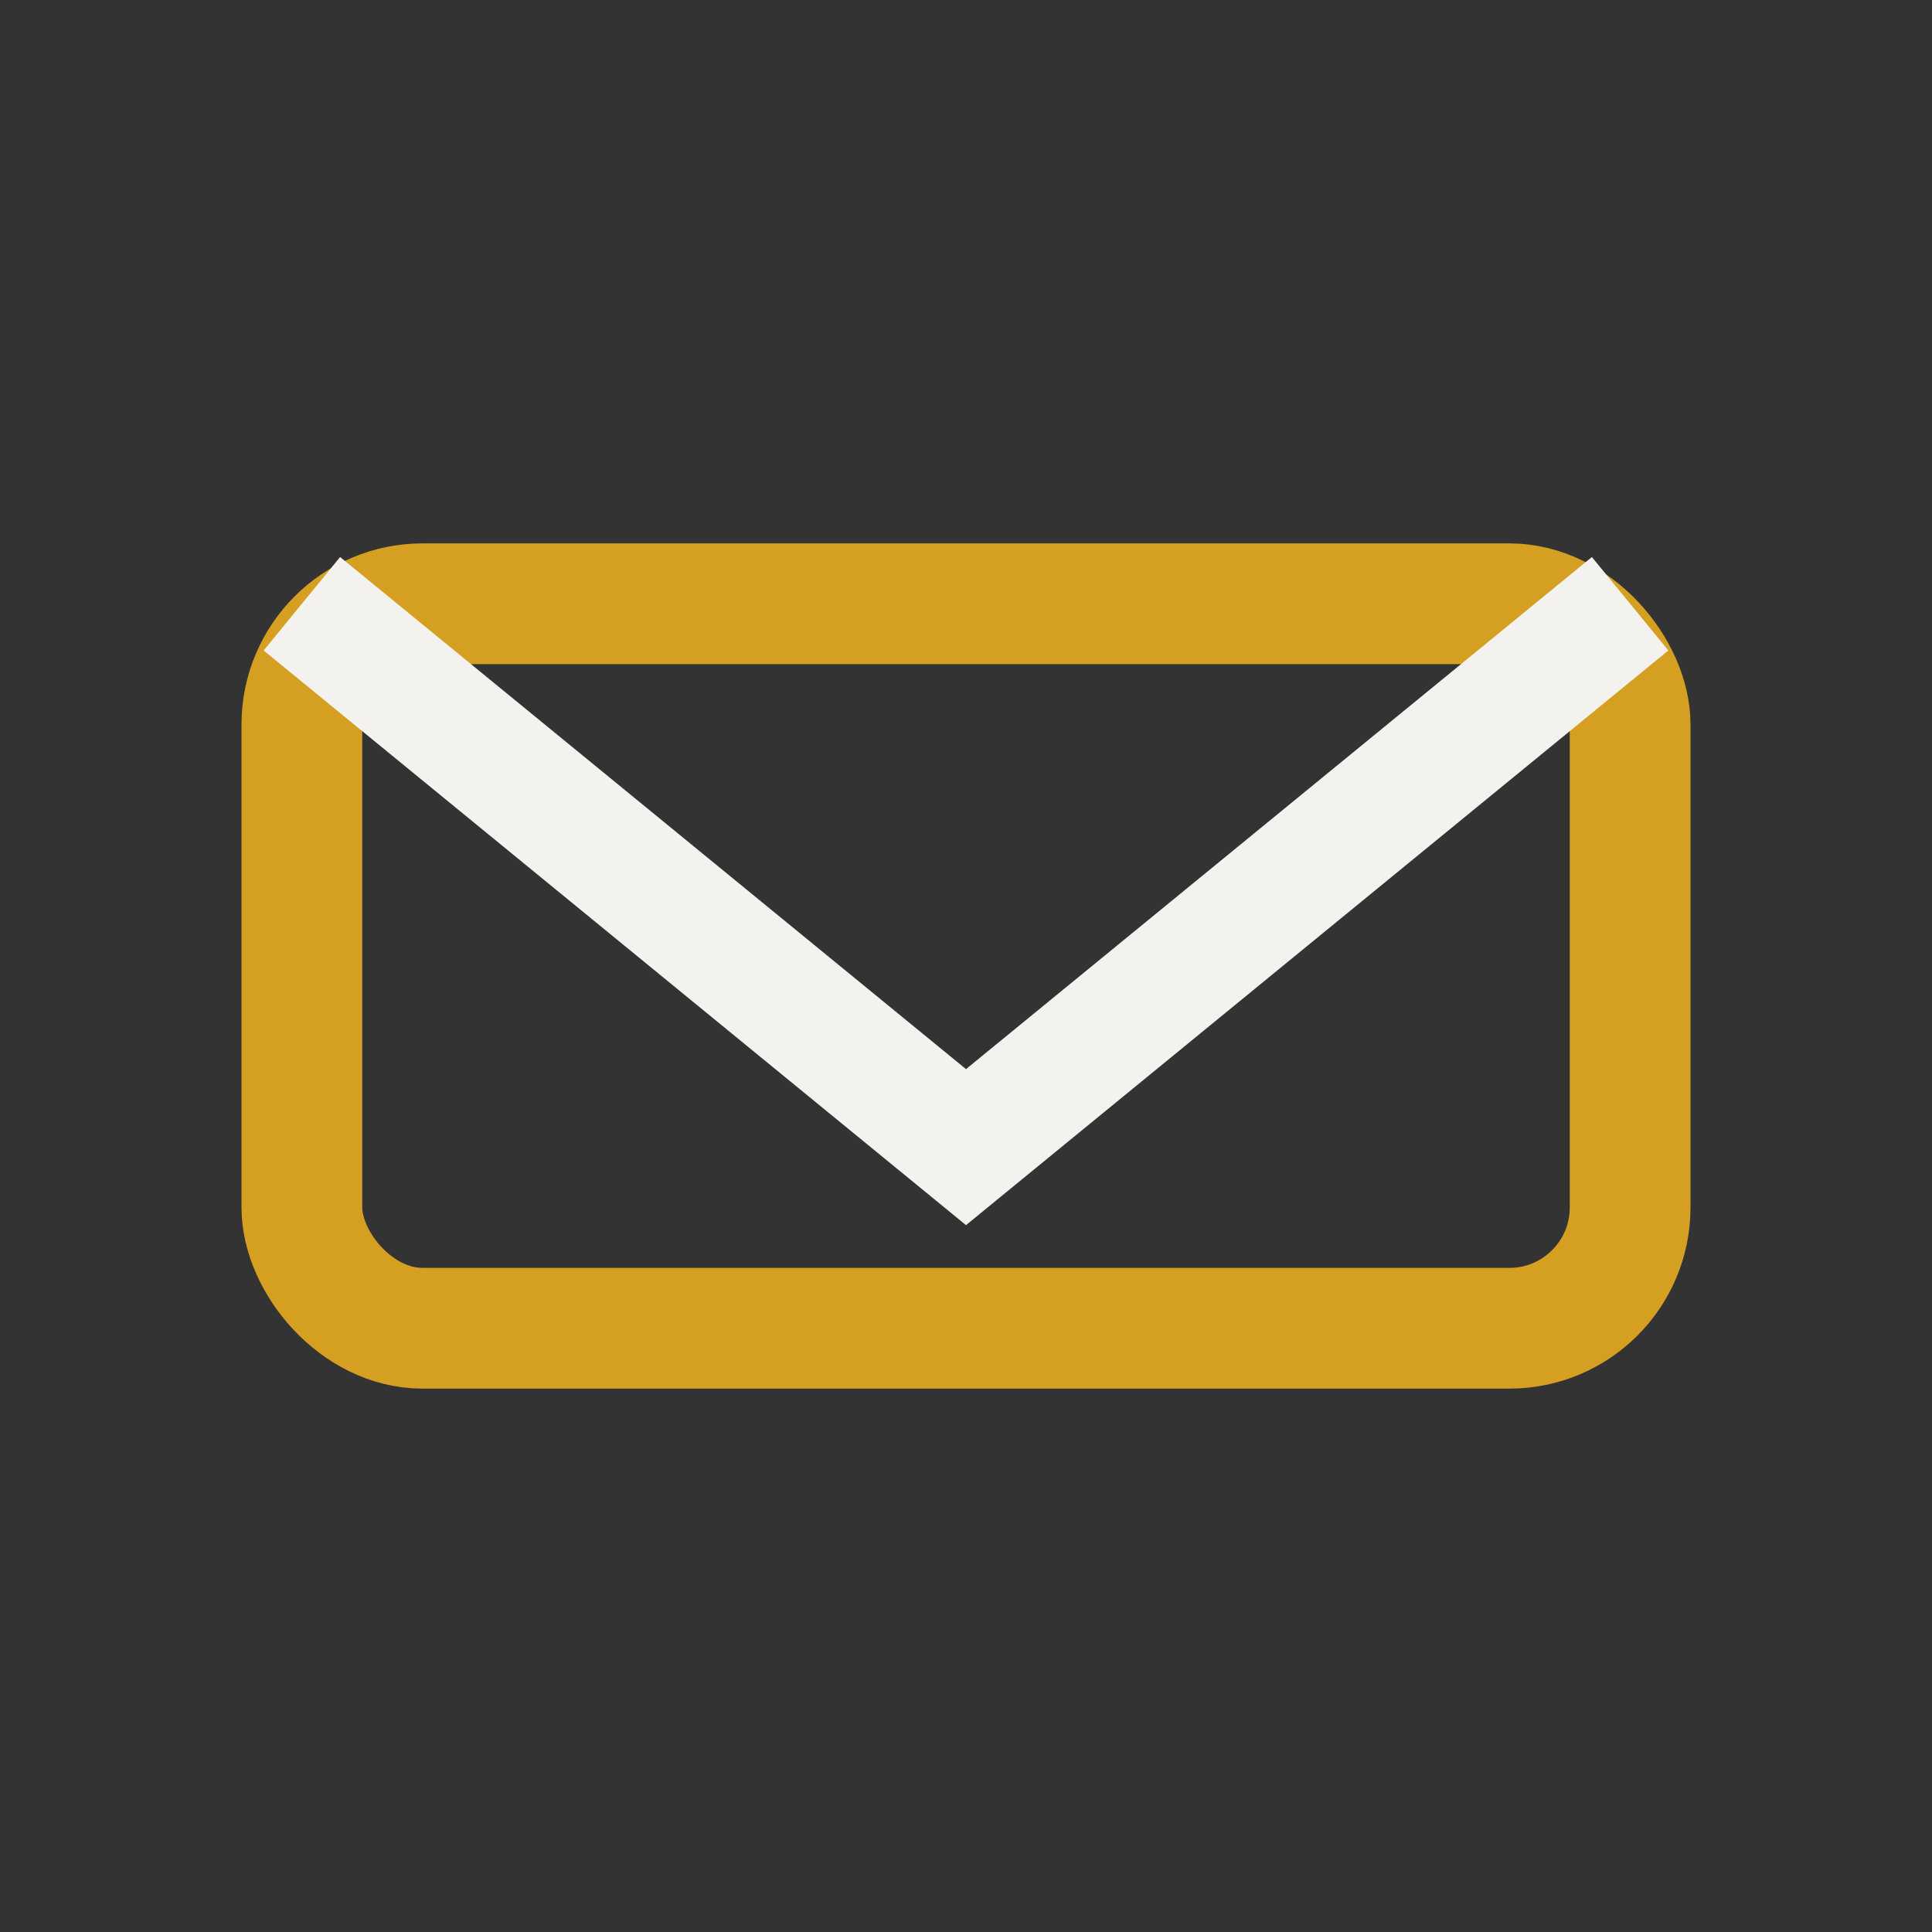
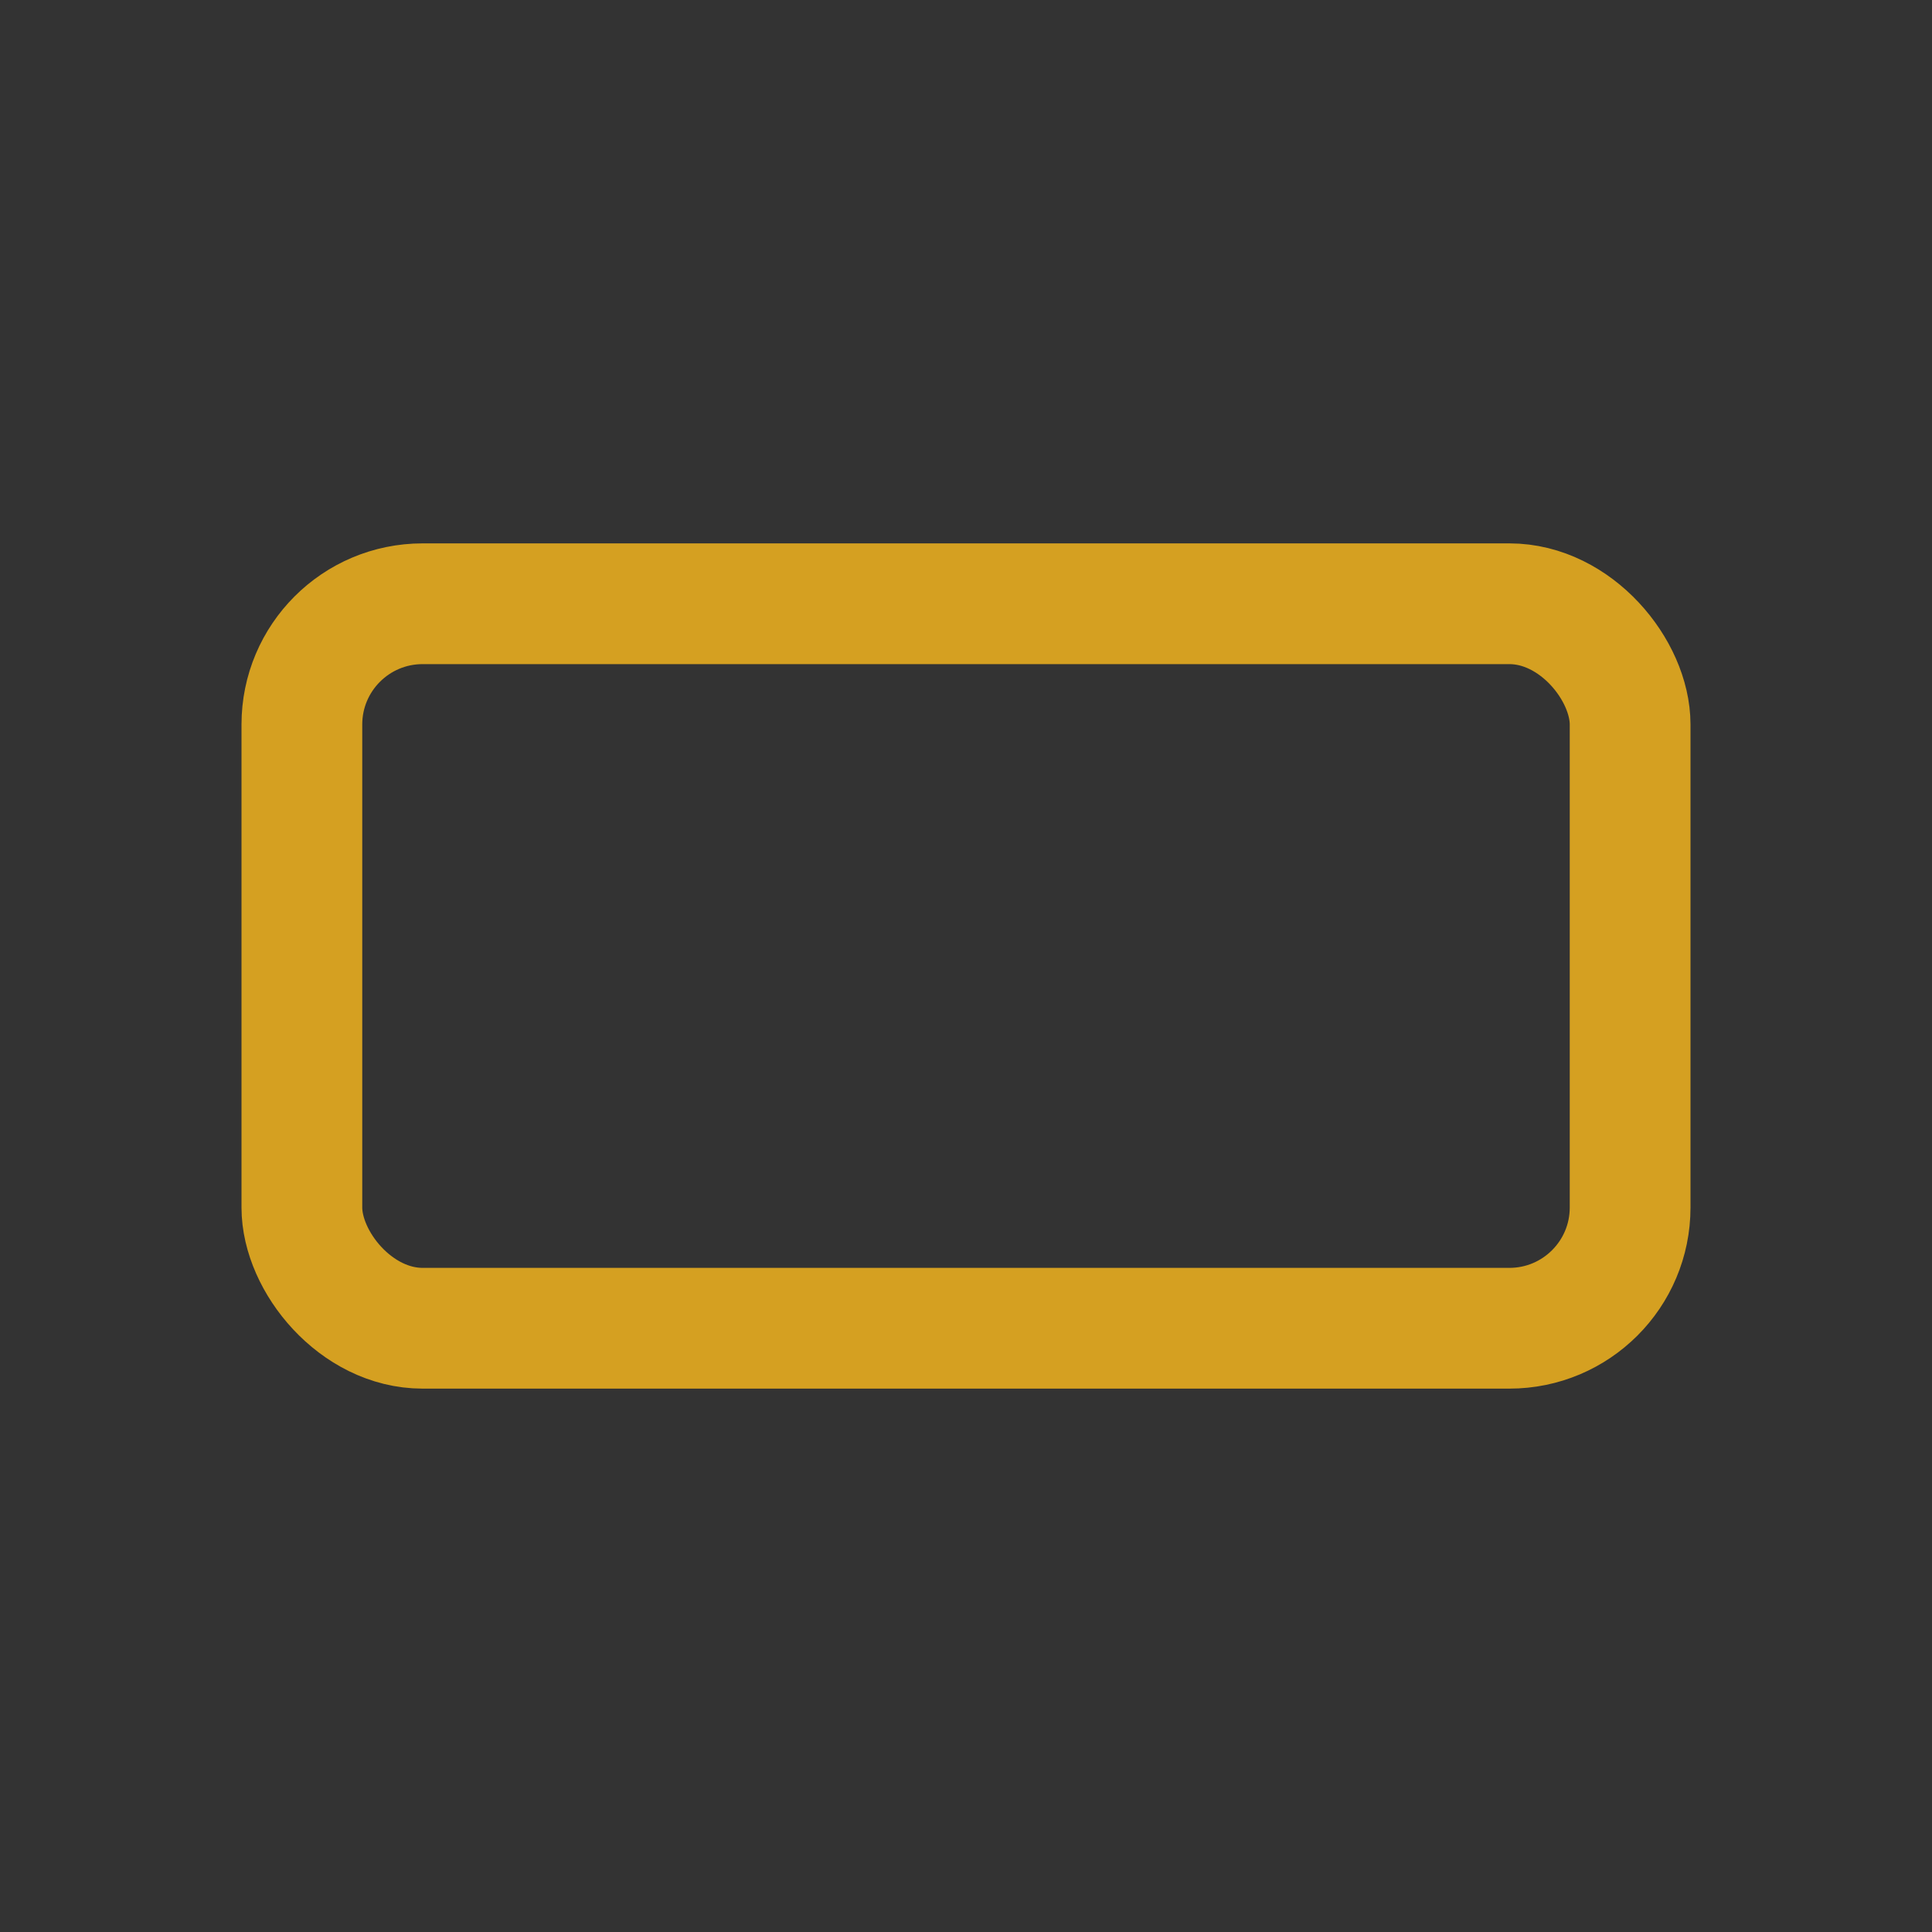
<svg xmlns="http://www.w3.org/2000/svg" width="32" height="32" viewBox="0 0 32 32">
  <rect x="0" y="0" width="32" height="32" fill="#333333" stroke="none" />
  <rect x="5" y="10" width="22" height="12" rx="2" fill="none" stroke="#D5A021" stroke-width="2" />
-   <path d="M5 10l11 9 11-9" fill="none" stroke="#F4F2EE" stroke-width="2" />
</svg>